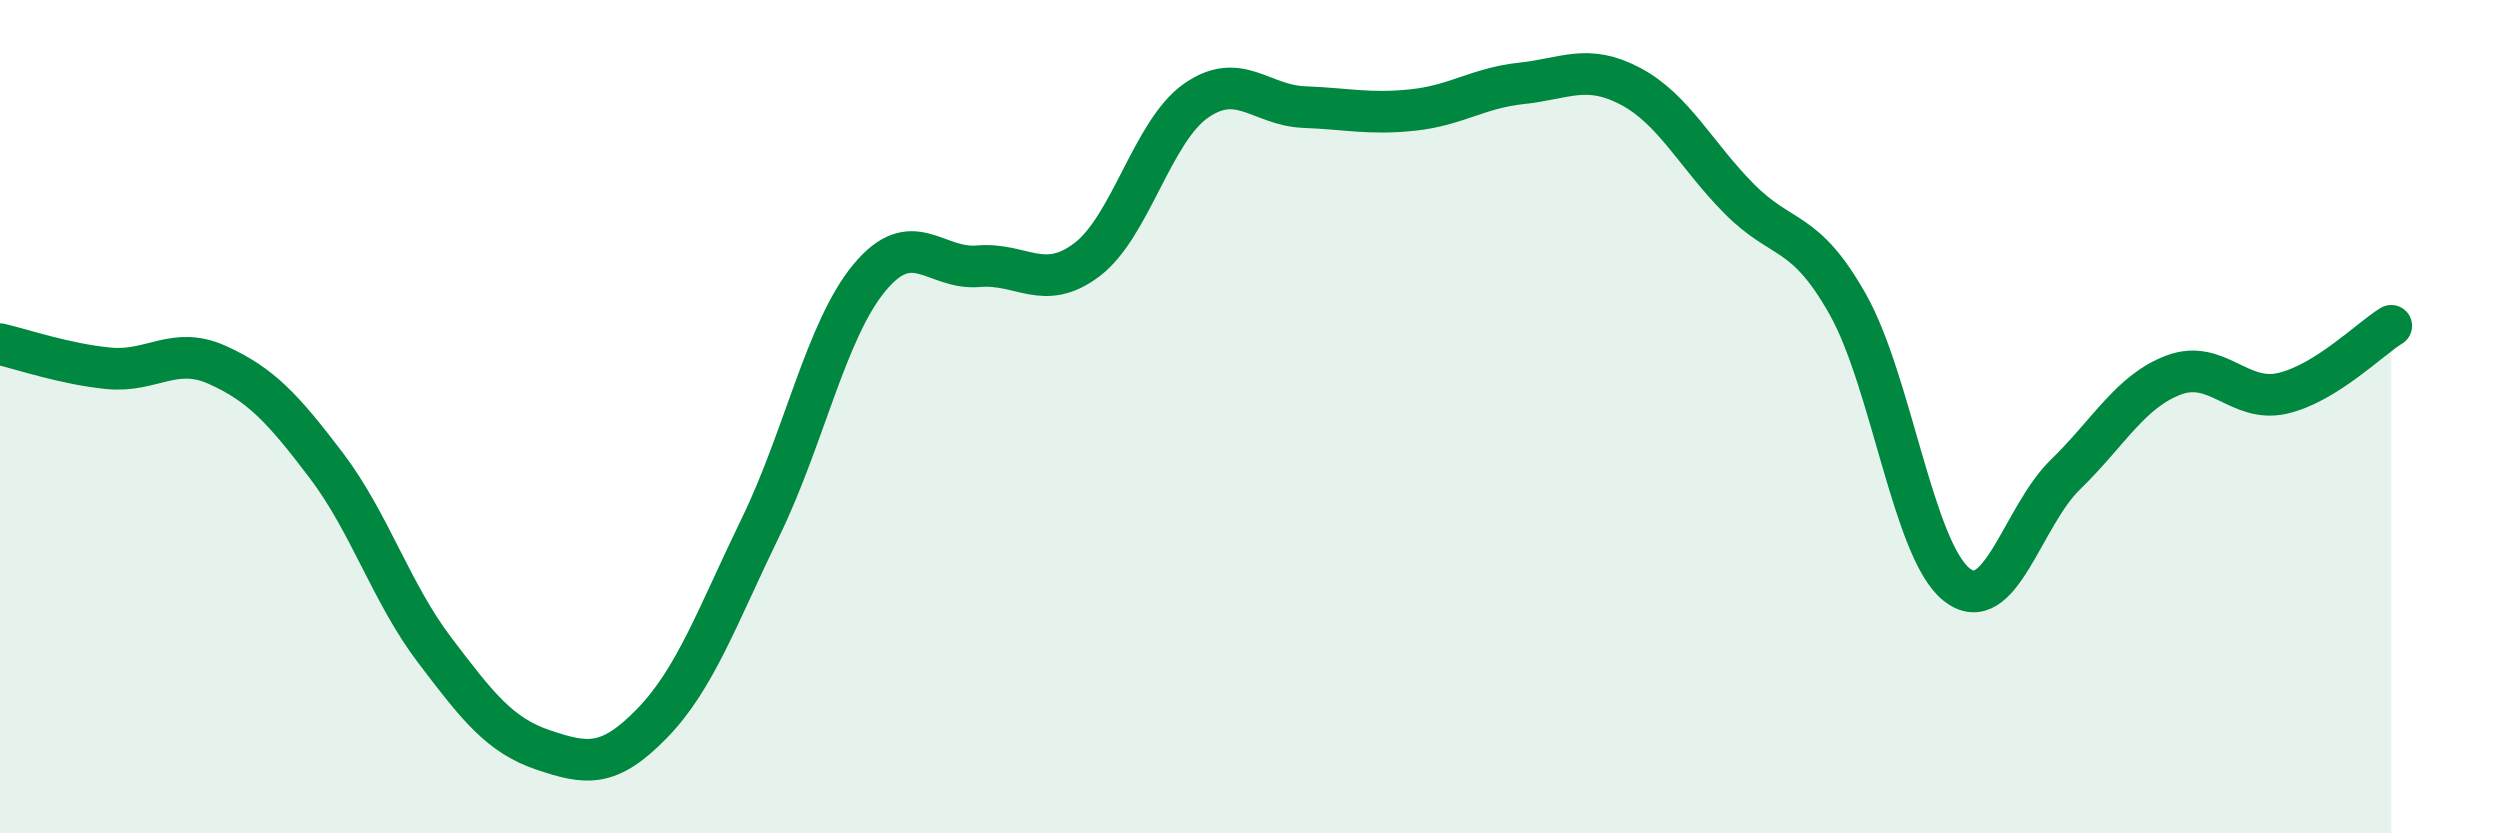
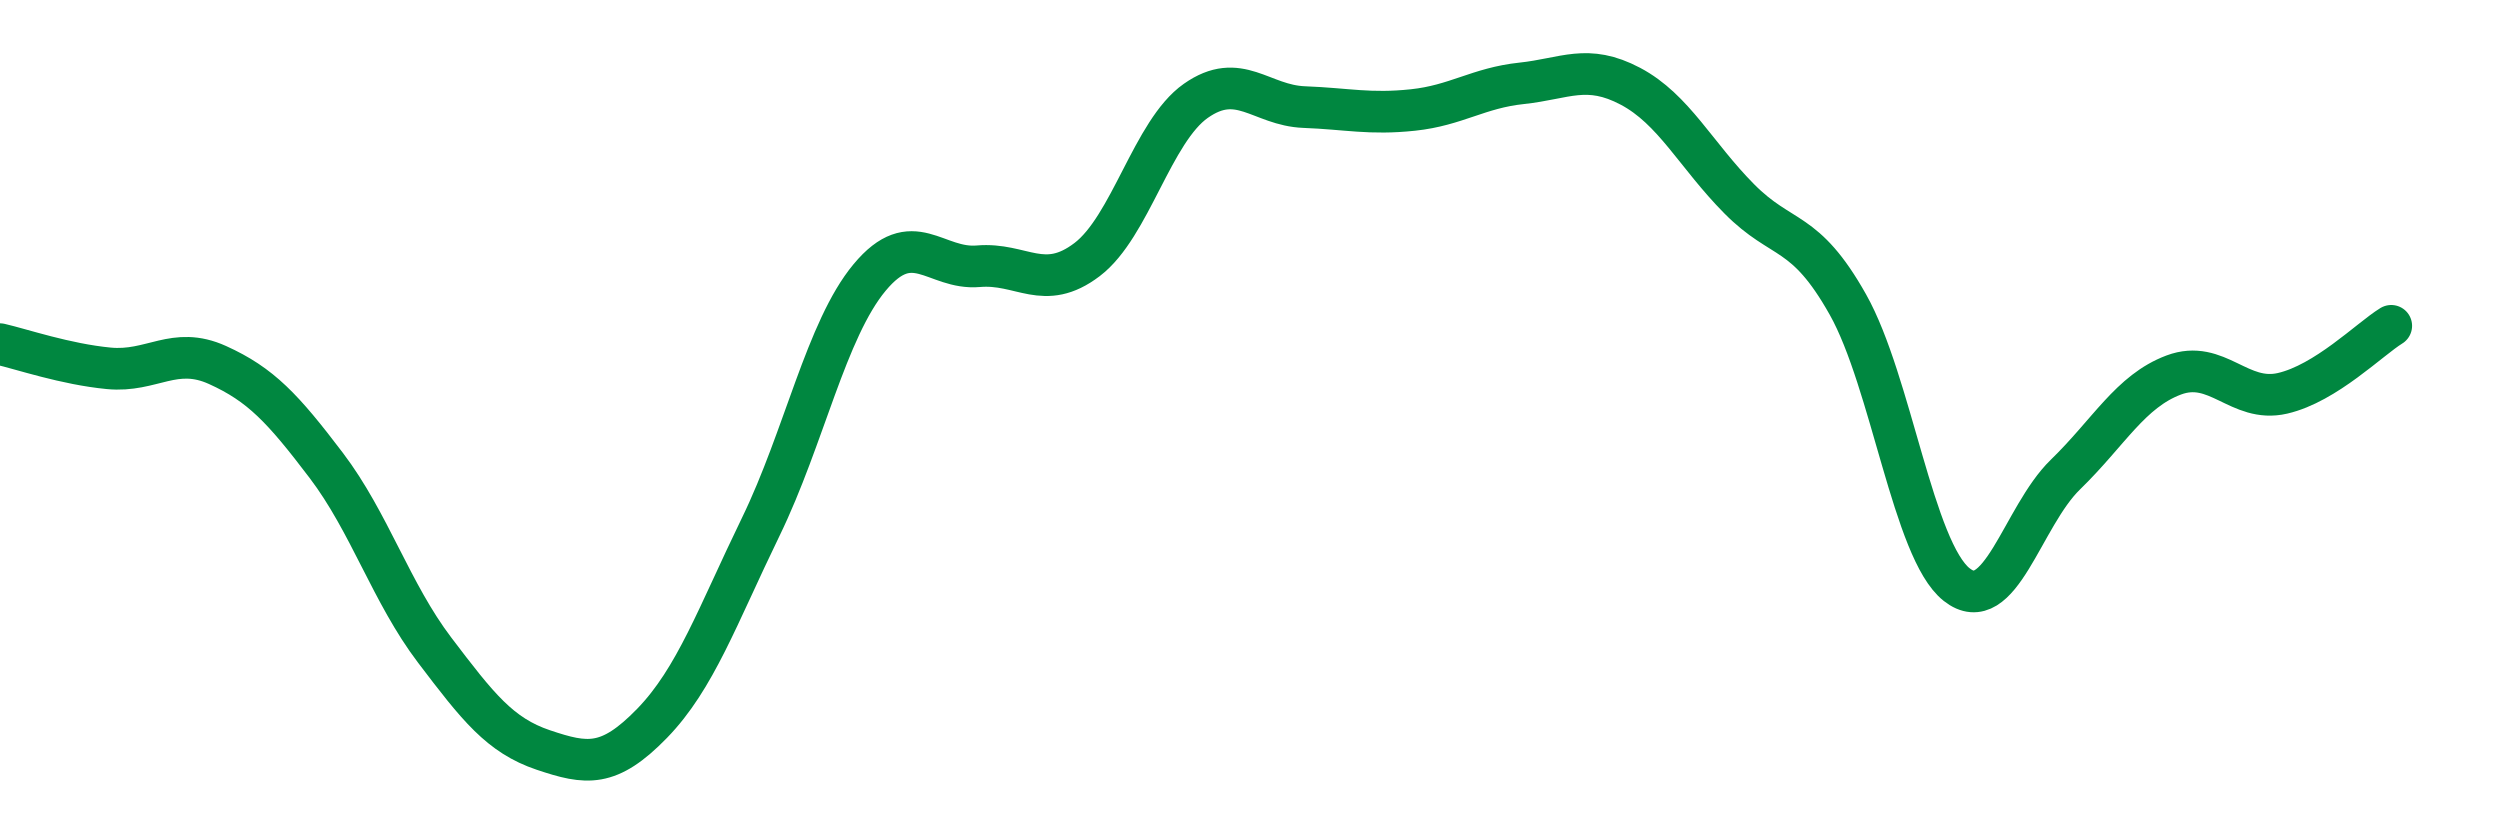
<svg xmlns="http://www.w3.org/2000/svg" width="60" height="20" viewBox="0 0 60 20">
-   <path d="M 0,8.26 C 0.52,8.38 1.57,8.74 2.61,8.84 C 3.65,8.94 4.18,8.29 5.22,8.76 C 6.26,9.23 6.79,9.8 7.83,11.17 C 8.87,12.54 9.39,14.23 10.43,15.6 C 11.47,16.97 12,17.65 13.04,18 C 14.08,18.35 14.61,18.43 15.65,17.36 C 16.69,16.29 17.22,14.78 18.26,12.64 C 19.3,10.5 19.83,7.91 20.87,6.66 C 21.91,5.41 22.44,6.48 23.48,6.39 C 24.52,6.3 25.05,7.02 26.09,6.23 C 27.13,5.44 27.66,3.15 28.7,2.42 C 29.74,1.69 30.26,2.53 31.3,2.57 C 32.34,2.61 32.87,2.75 33.91,2.64 C 34.95,2.53 35.48,2.11 36.52,2 C 37.56,1.89 38.09,1.52 39.13,2.07 C 40.17,2.62 40.7,3.72 41.74,4.77 C 42.78,5.82 43.31,5.46 44.35,7.31 C 45.39,9.16 45.92,13.21 46.96,14.03 C 48,14.85 48.53,12.4 49.57,11.39 C 50.61,10.38 51.13,9.39 52.17,9 C 53.21,8.61 53.74,9.68 54.78,9.44 C 55.82,9.2 56.87,8.14 57.39,7.82L57.39 20L0 20Z" fill="#008740" opacity="0.1" stroke-linecap="round" stroke-linejoin="round" />
  <path d="M 0,8.26 C 0.52,8.38 1.57,8.74 2.61,8.84 C 3.65,8.94 4.18,8.29 5.22,8.76 C 6.26,9.23 6.79,9.8 7.83,11.17 C 8.87,12.54 9.39,14.23 10.43,15.6 C 11.47,16.97 12,17.65 13.04,18 C 14.08,18.35 14.61,18.43 15.65,17.36 C 16.69,16.29 17.22,14.78 18.26,12.64 C 19.3,10.5 19.83,7.91 20.87,6.66 C 21.91,5.41 22.44,6.48 23.48,6.39 C 24.52,6.3 25.05,7.02 26.09,6.23 C 27.13,5.44 27.66,3.15 28.7,2.42 C 29.74,1.69 30.26,2.53 31.3,2.57 C 32.34,2.61 32.87,2.75 33.91,2.64 C 34.95,2.53 35.48,2.11 36.52,2 C 37.56,1.89 38.09,1.52 39.13,2.07 C 40.17,2.62 40.7,3.72 41.74,4.77 C 42.78,5.82 43.31,5.46 44.35,7.31 C 45.39,9.16 45.92,13.21 46.96,14.03 C 48,14.85 48.53,12.4 49.57,11.39 C 50.61,10.38 51.13,9.39 52.17,9 C 53.21,8.61 53.74,9.68 54.78,9.44 C 55.82,9.2 56.87,8.14 57.39,7.82" stroke="#008740" stroke-width="1" fill="none" stroke-linecap="round" stroke-linejoin="round" />
</svg>